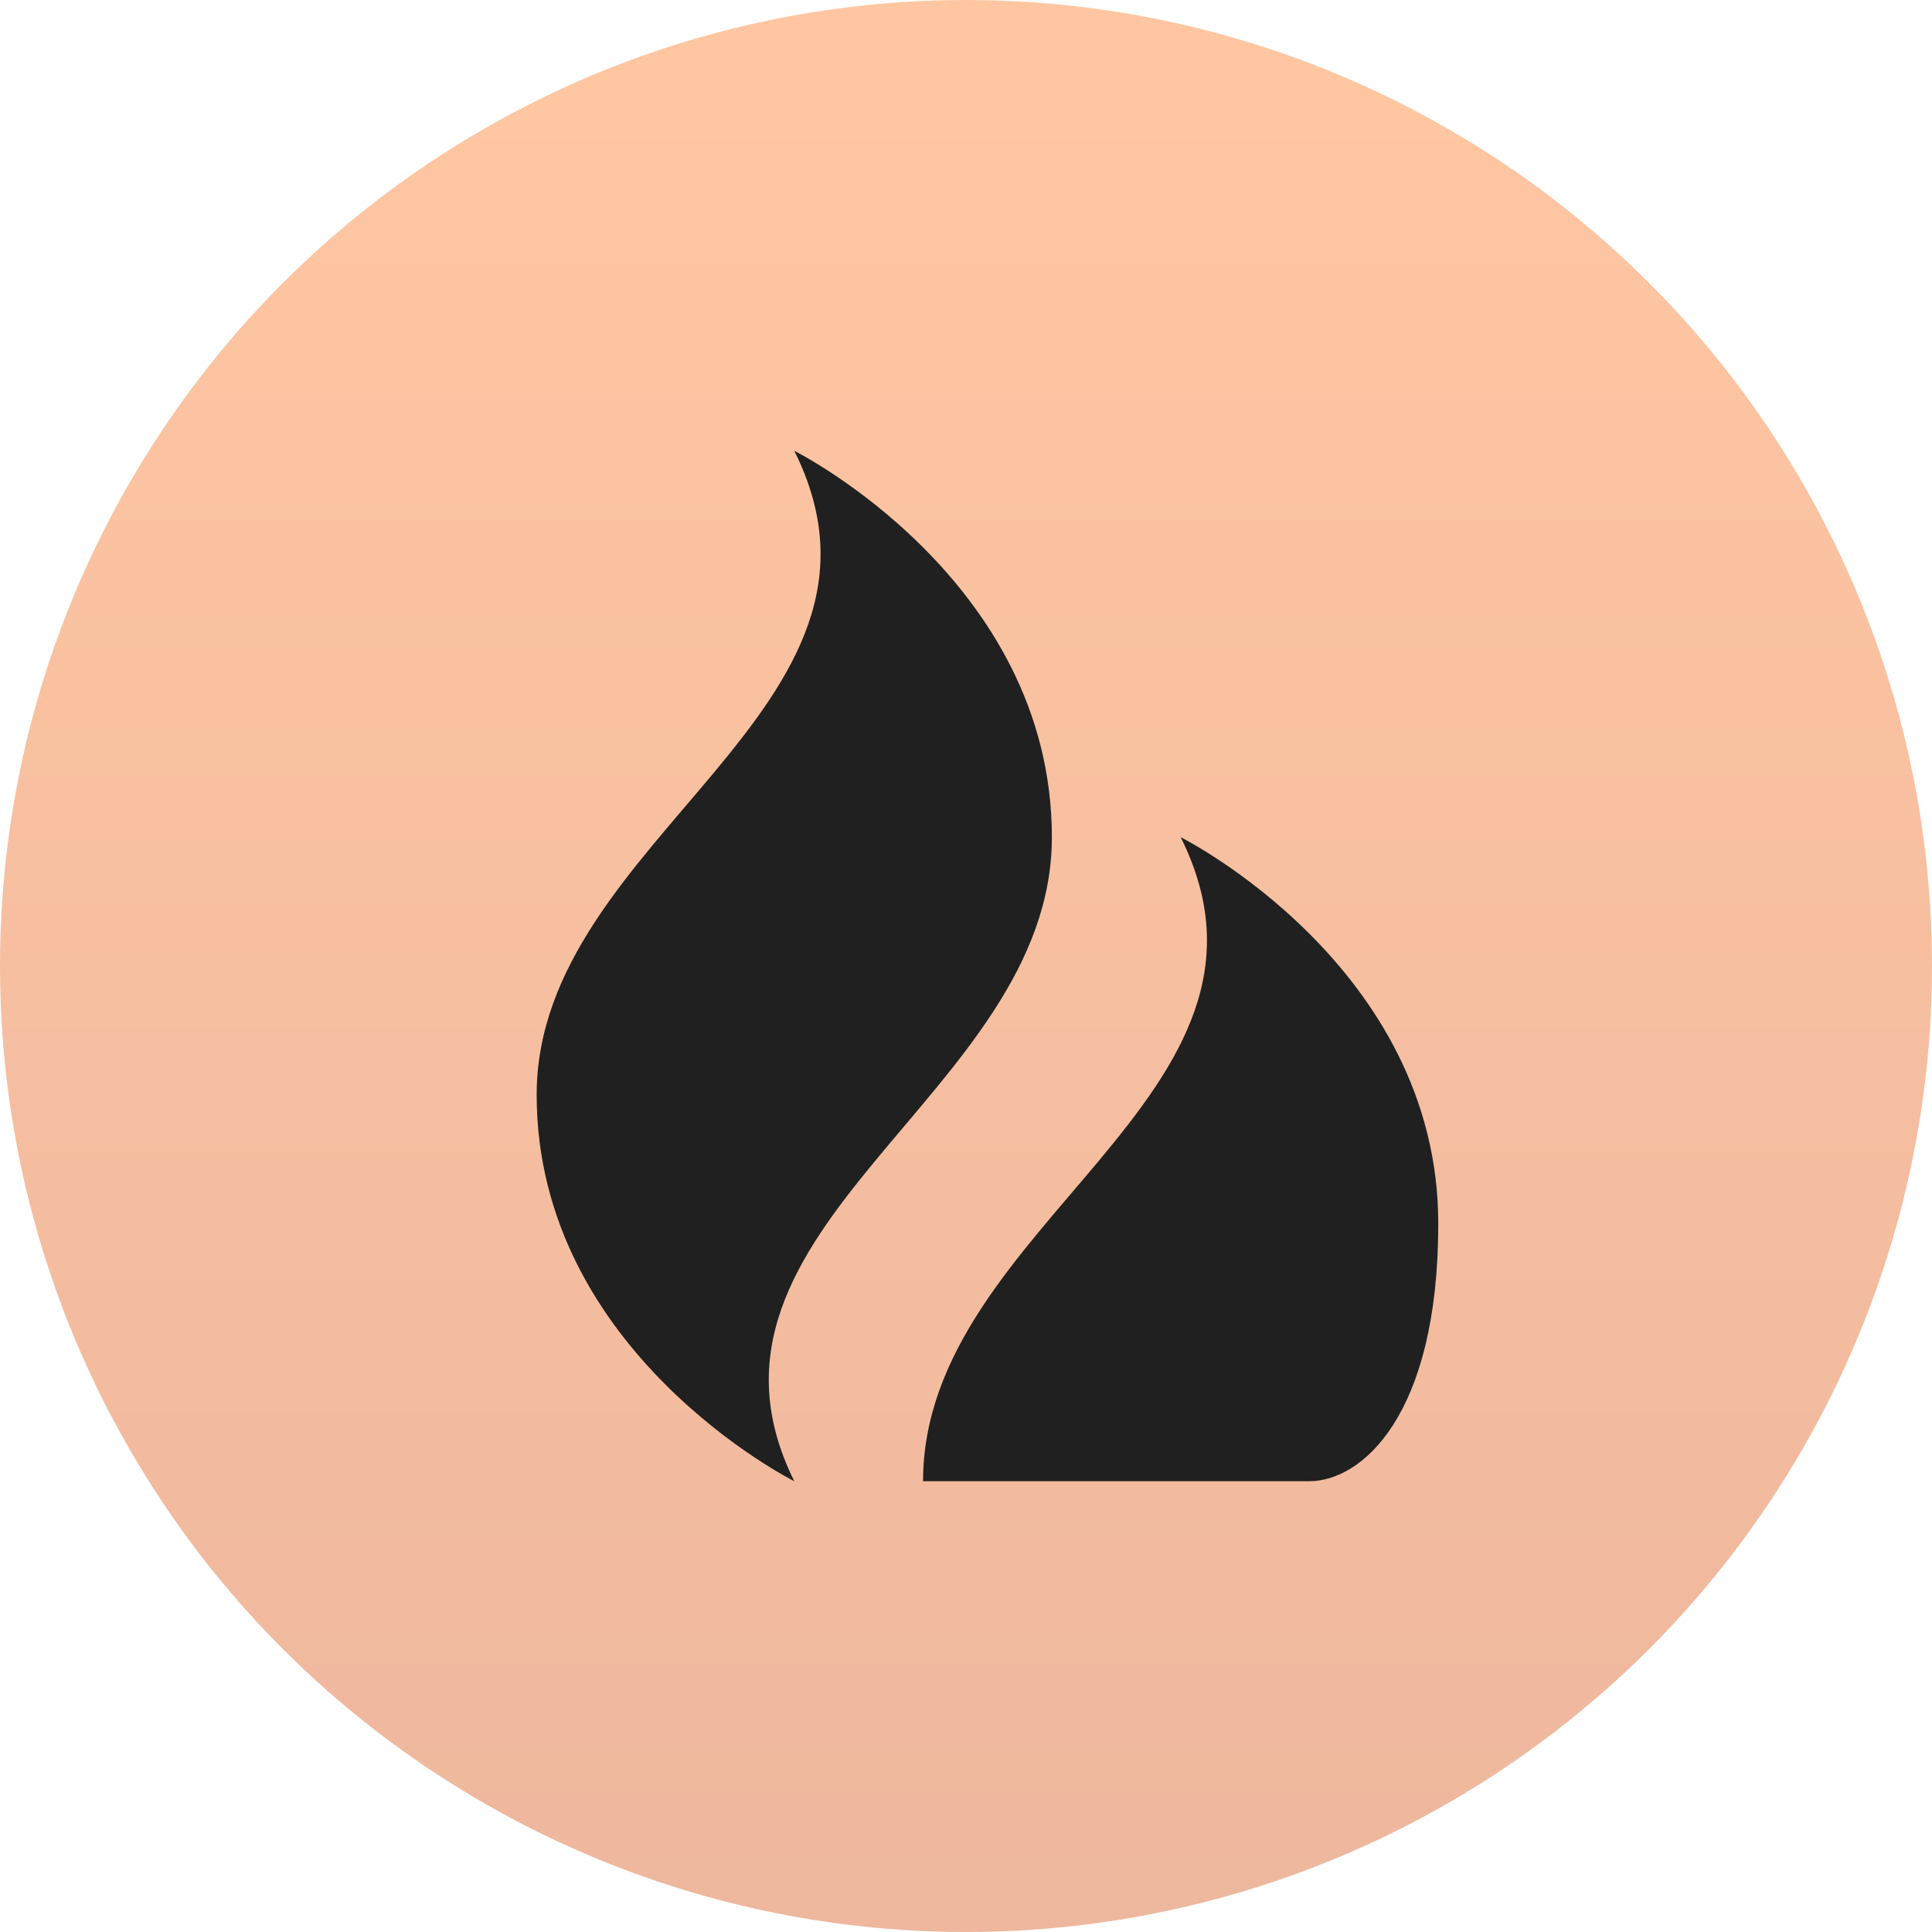
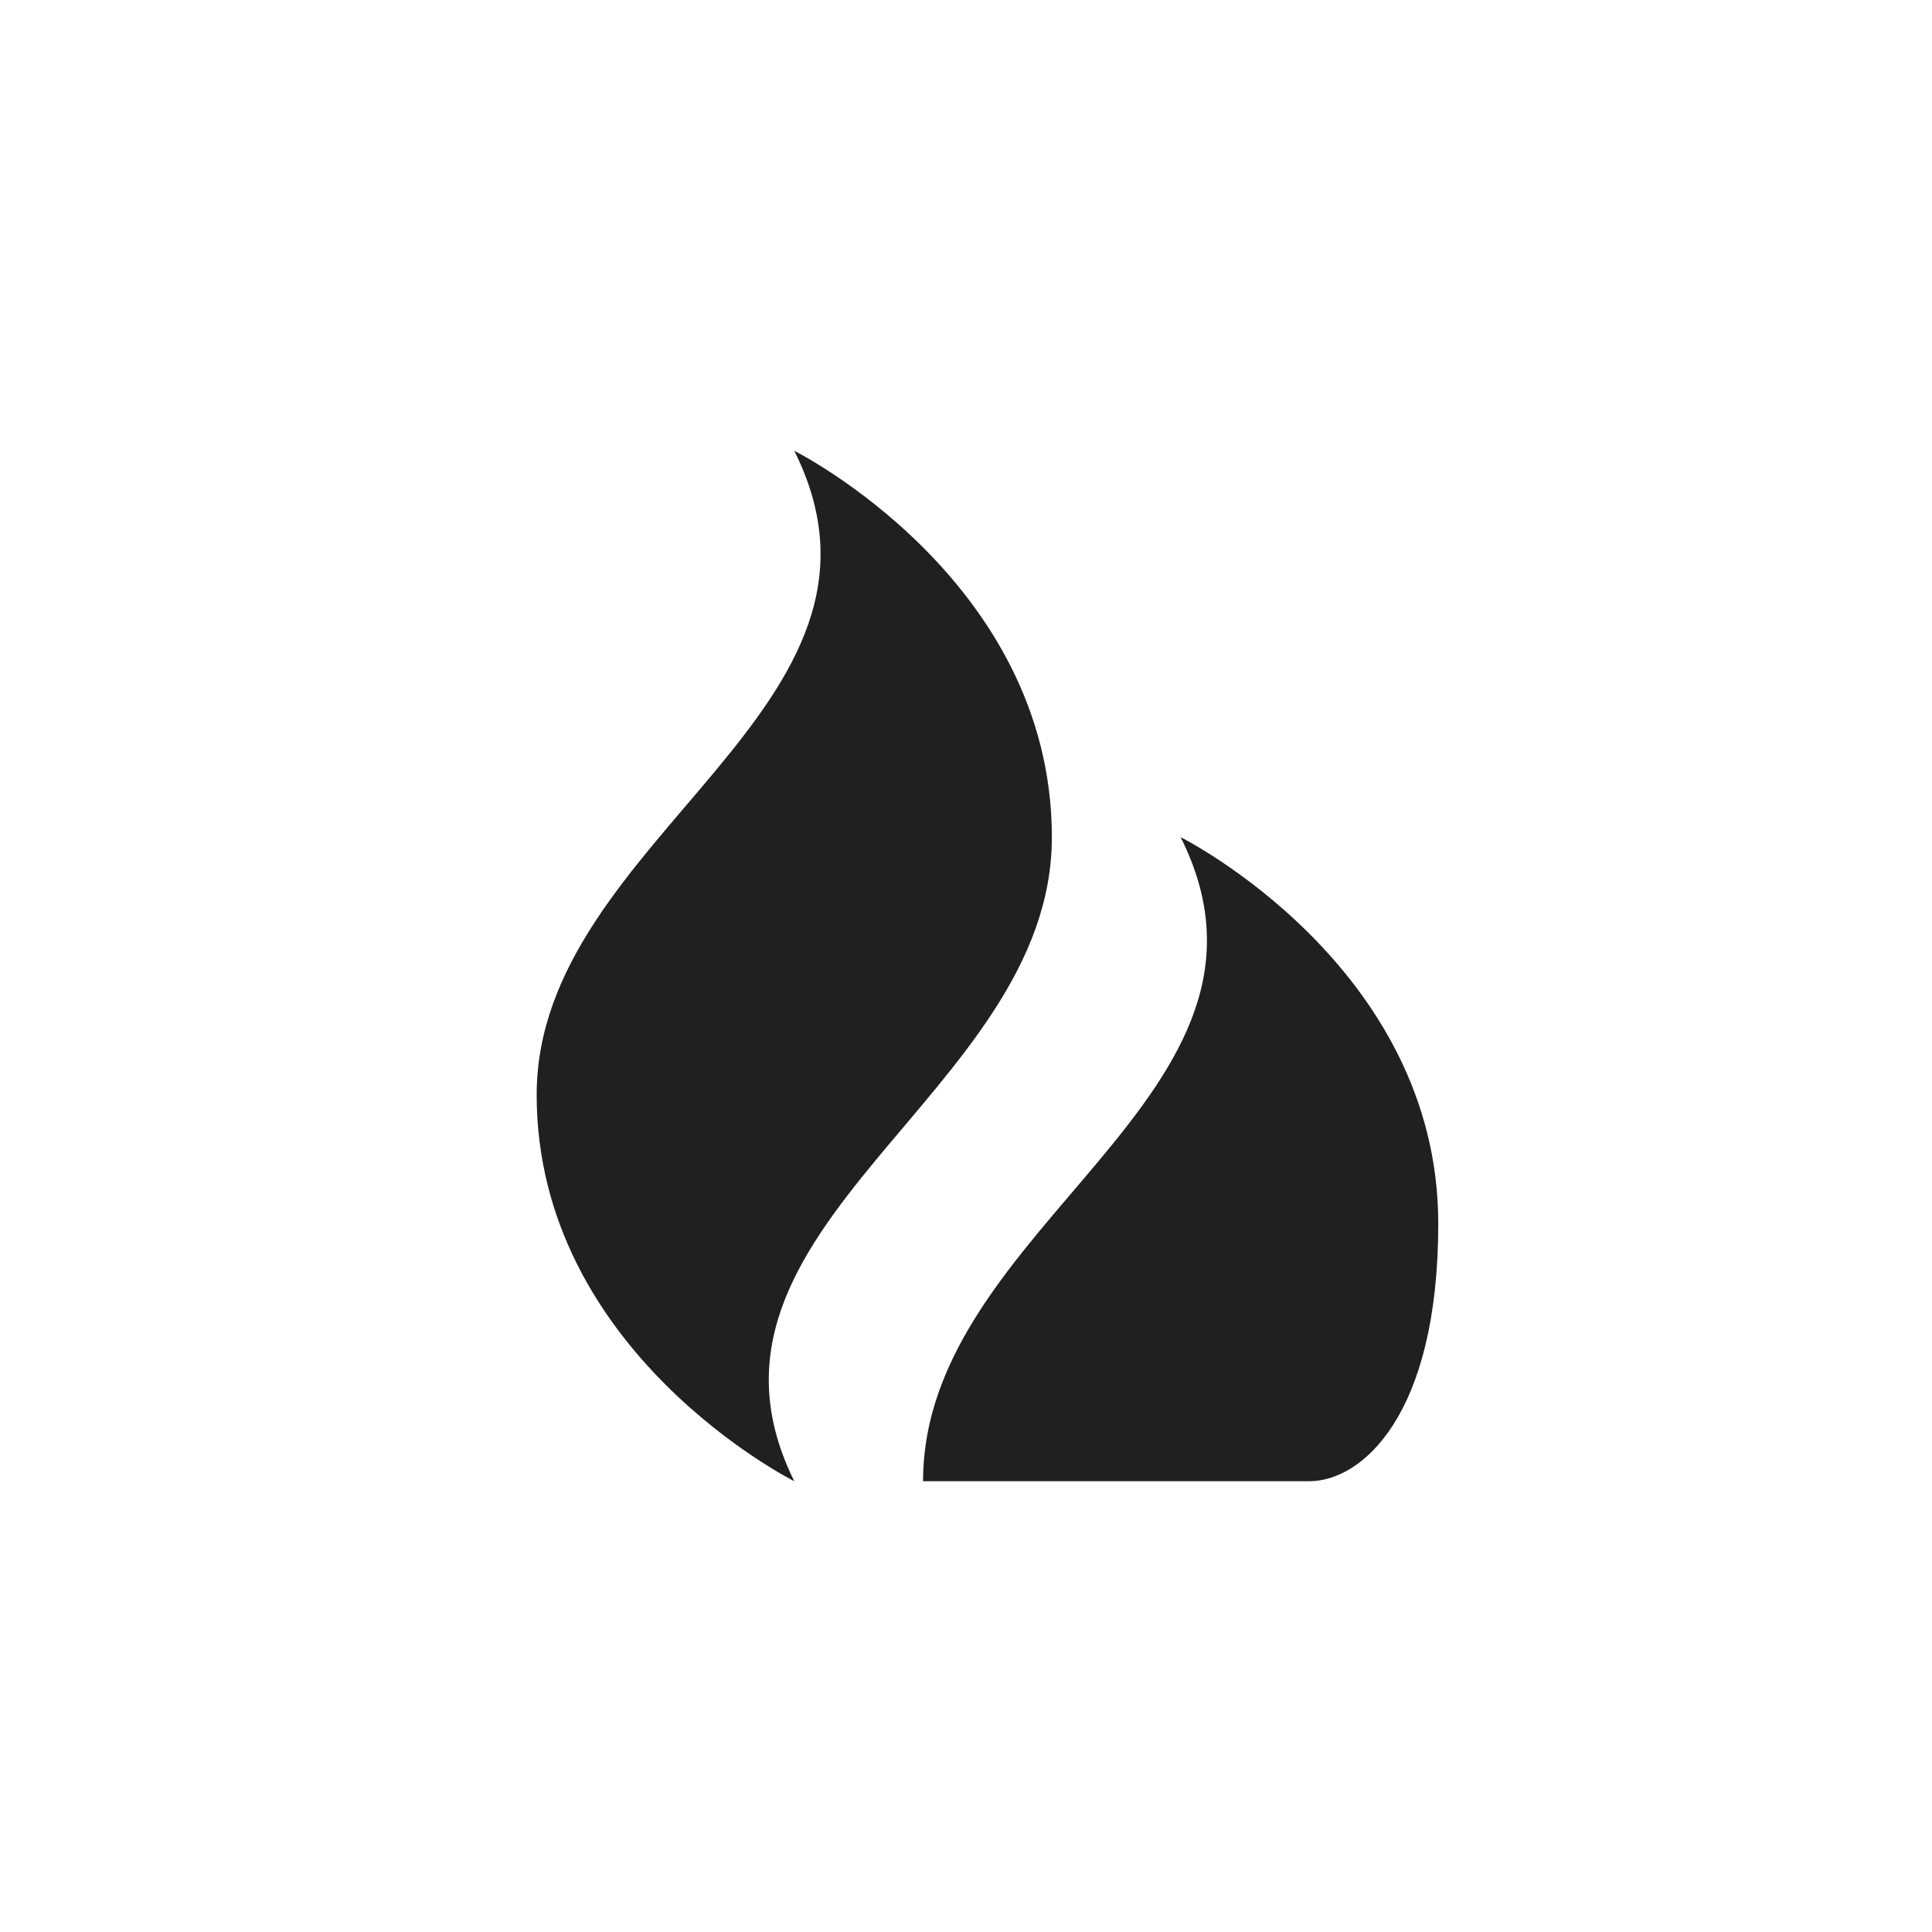
<svg xmlns="http://www.w3.org/2000/svg" width="90" height="90" viewBox="0 0 90 90" fill="none">
-   <circle opacity="0.4" cx="45" cy="45" r="45" fill="url(#paint0_linear_18_6)" />
  <path d="M37 21C43 33 25 39 25 51C25 63 37 69 37 69C31.12 57.12 49 51 49 39C49 27 37 21 37 21ZM55 39C61 51 43 57 43 69H61C63.4 69 67 66 67 57C67 45 55 39 55 39Z" fill="#202020" />
  <defs>
    <linearGradient id="paint0_linear_18_6" x1="35.725" y1="-2.4115e-06" x2="35.725" y2="90" gradientUnits="userSpaceOnUse">
      <stop stop-color="#FF7215" />
      <stop offset="1" stop-color="#D44C0D" />
    </linearGradient>
  </defs>
</svg>